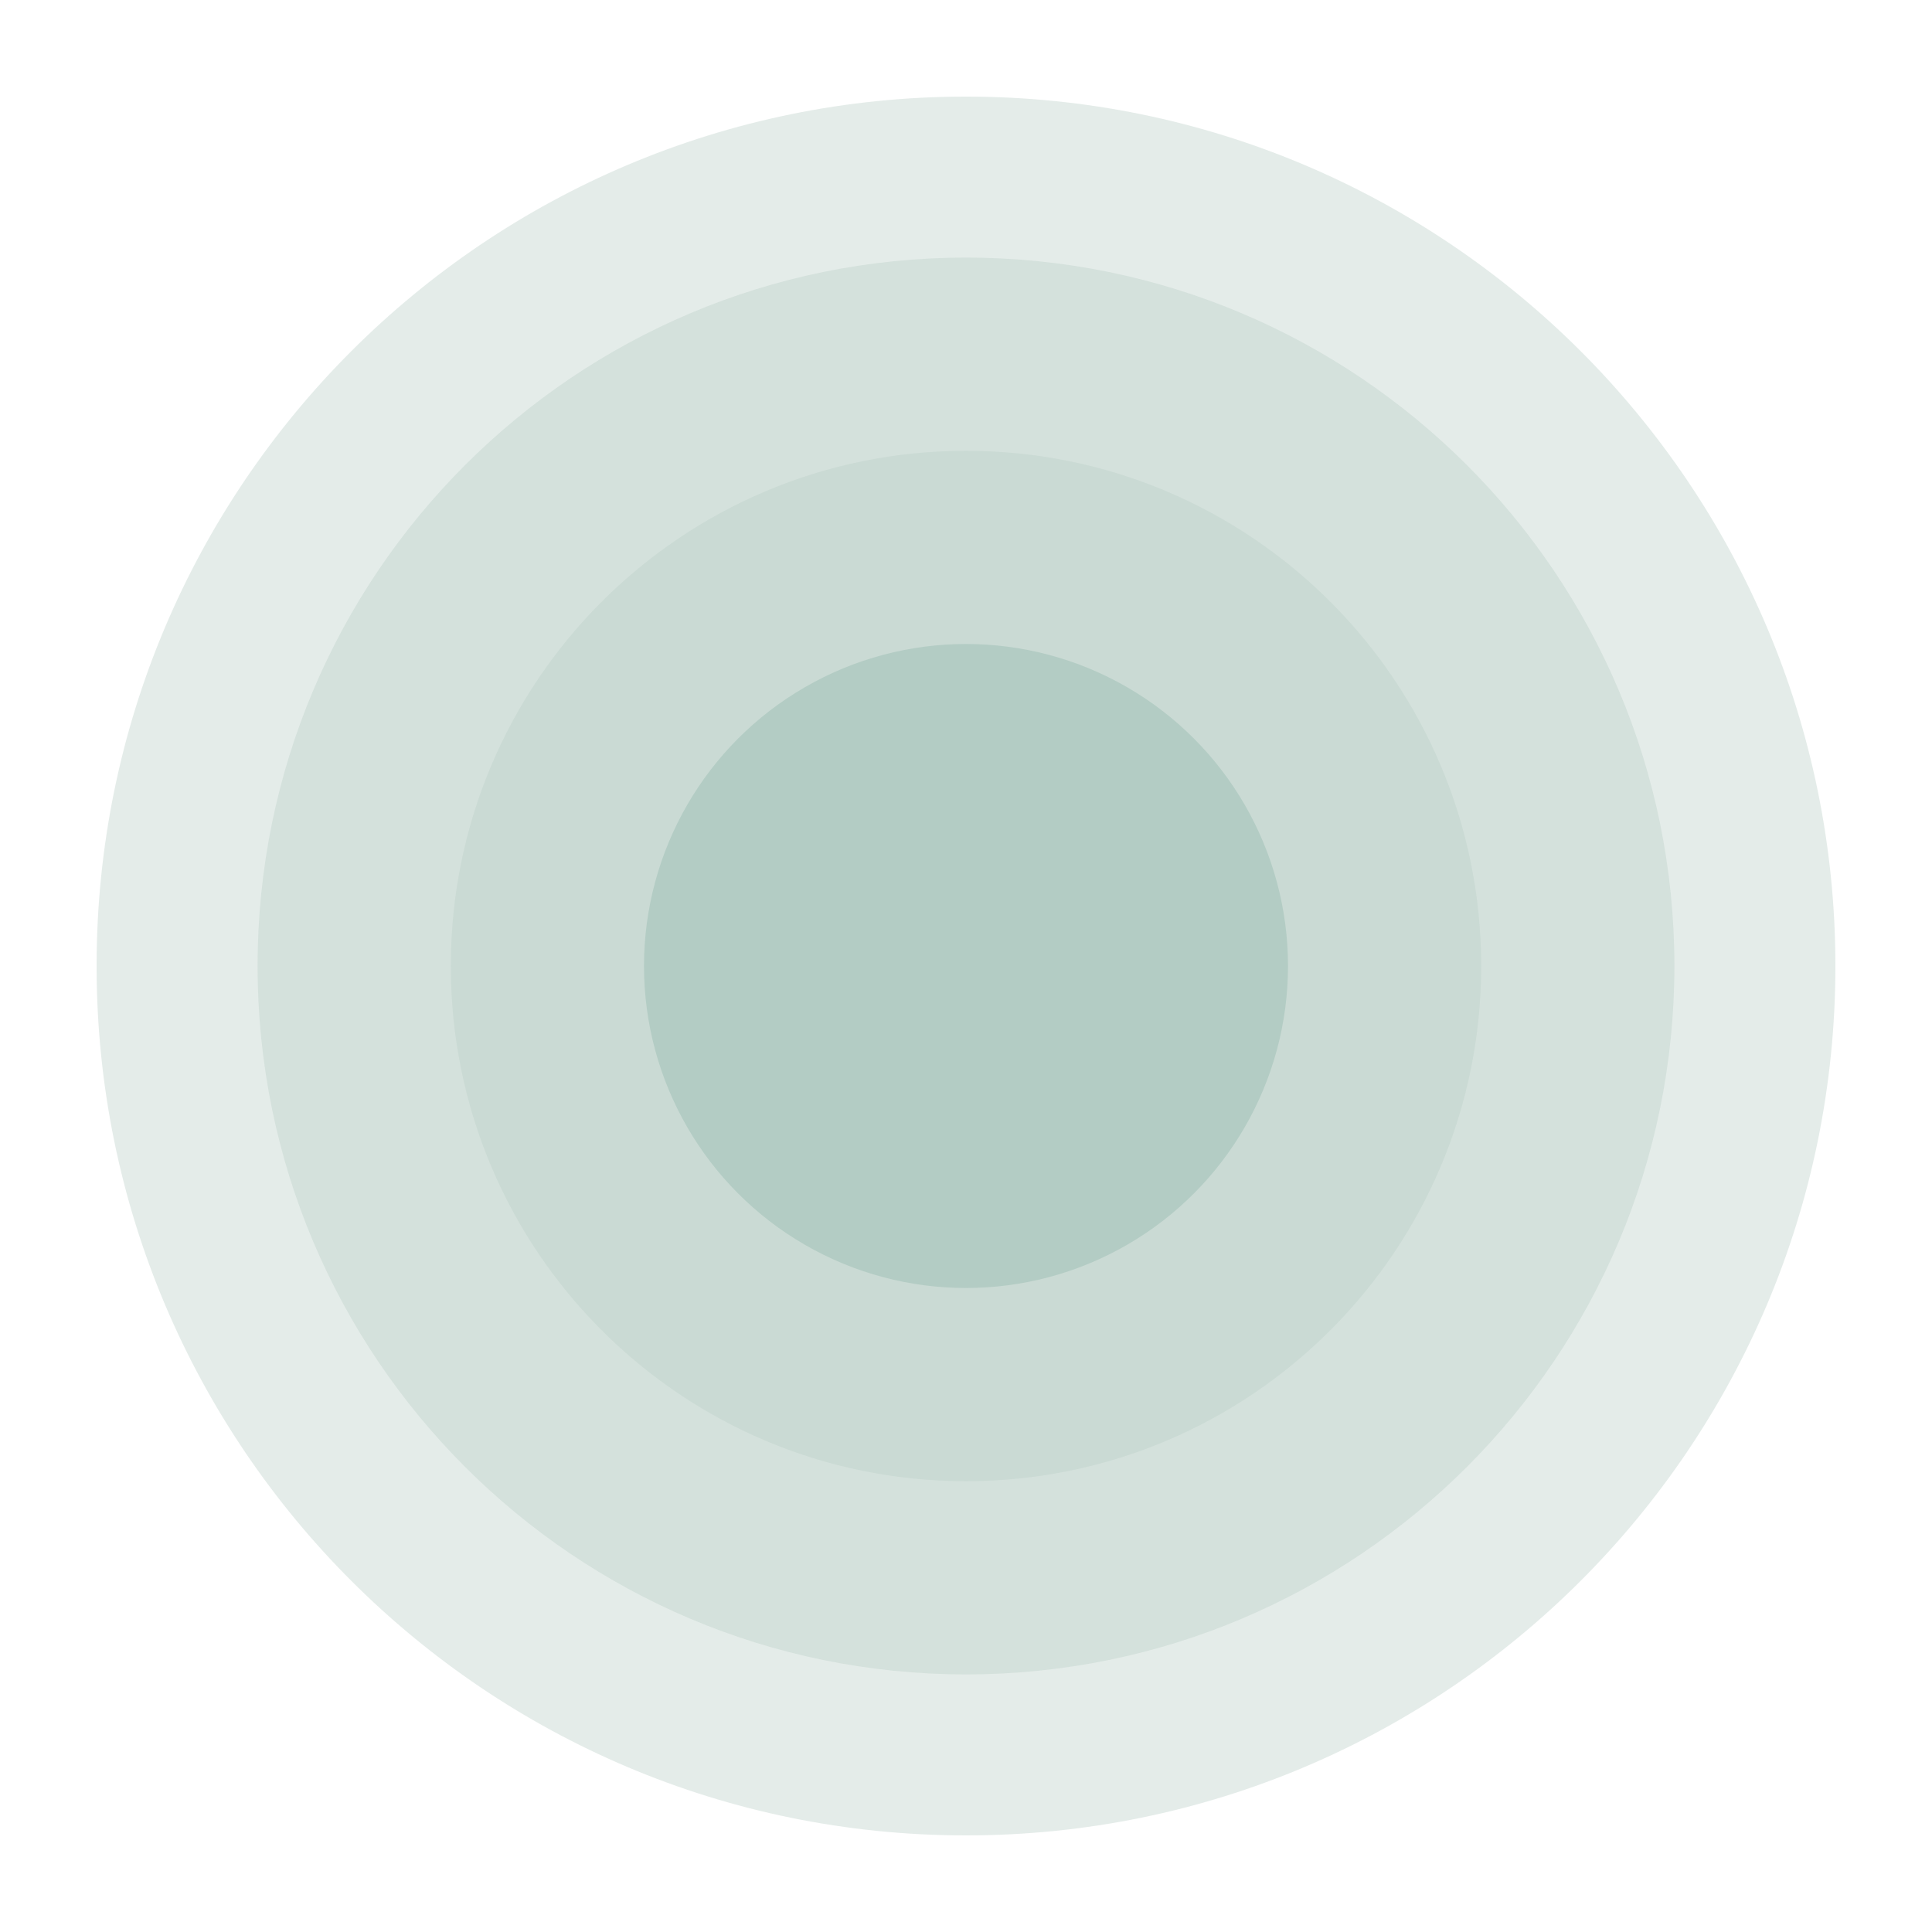
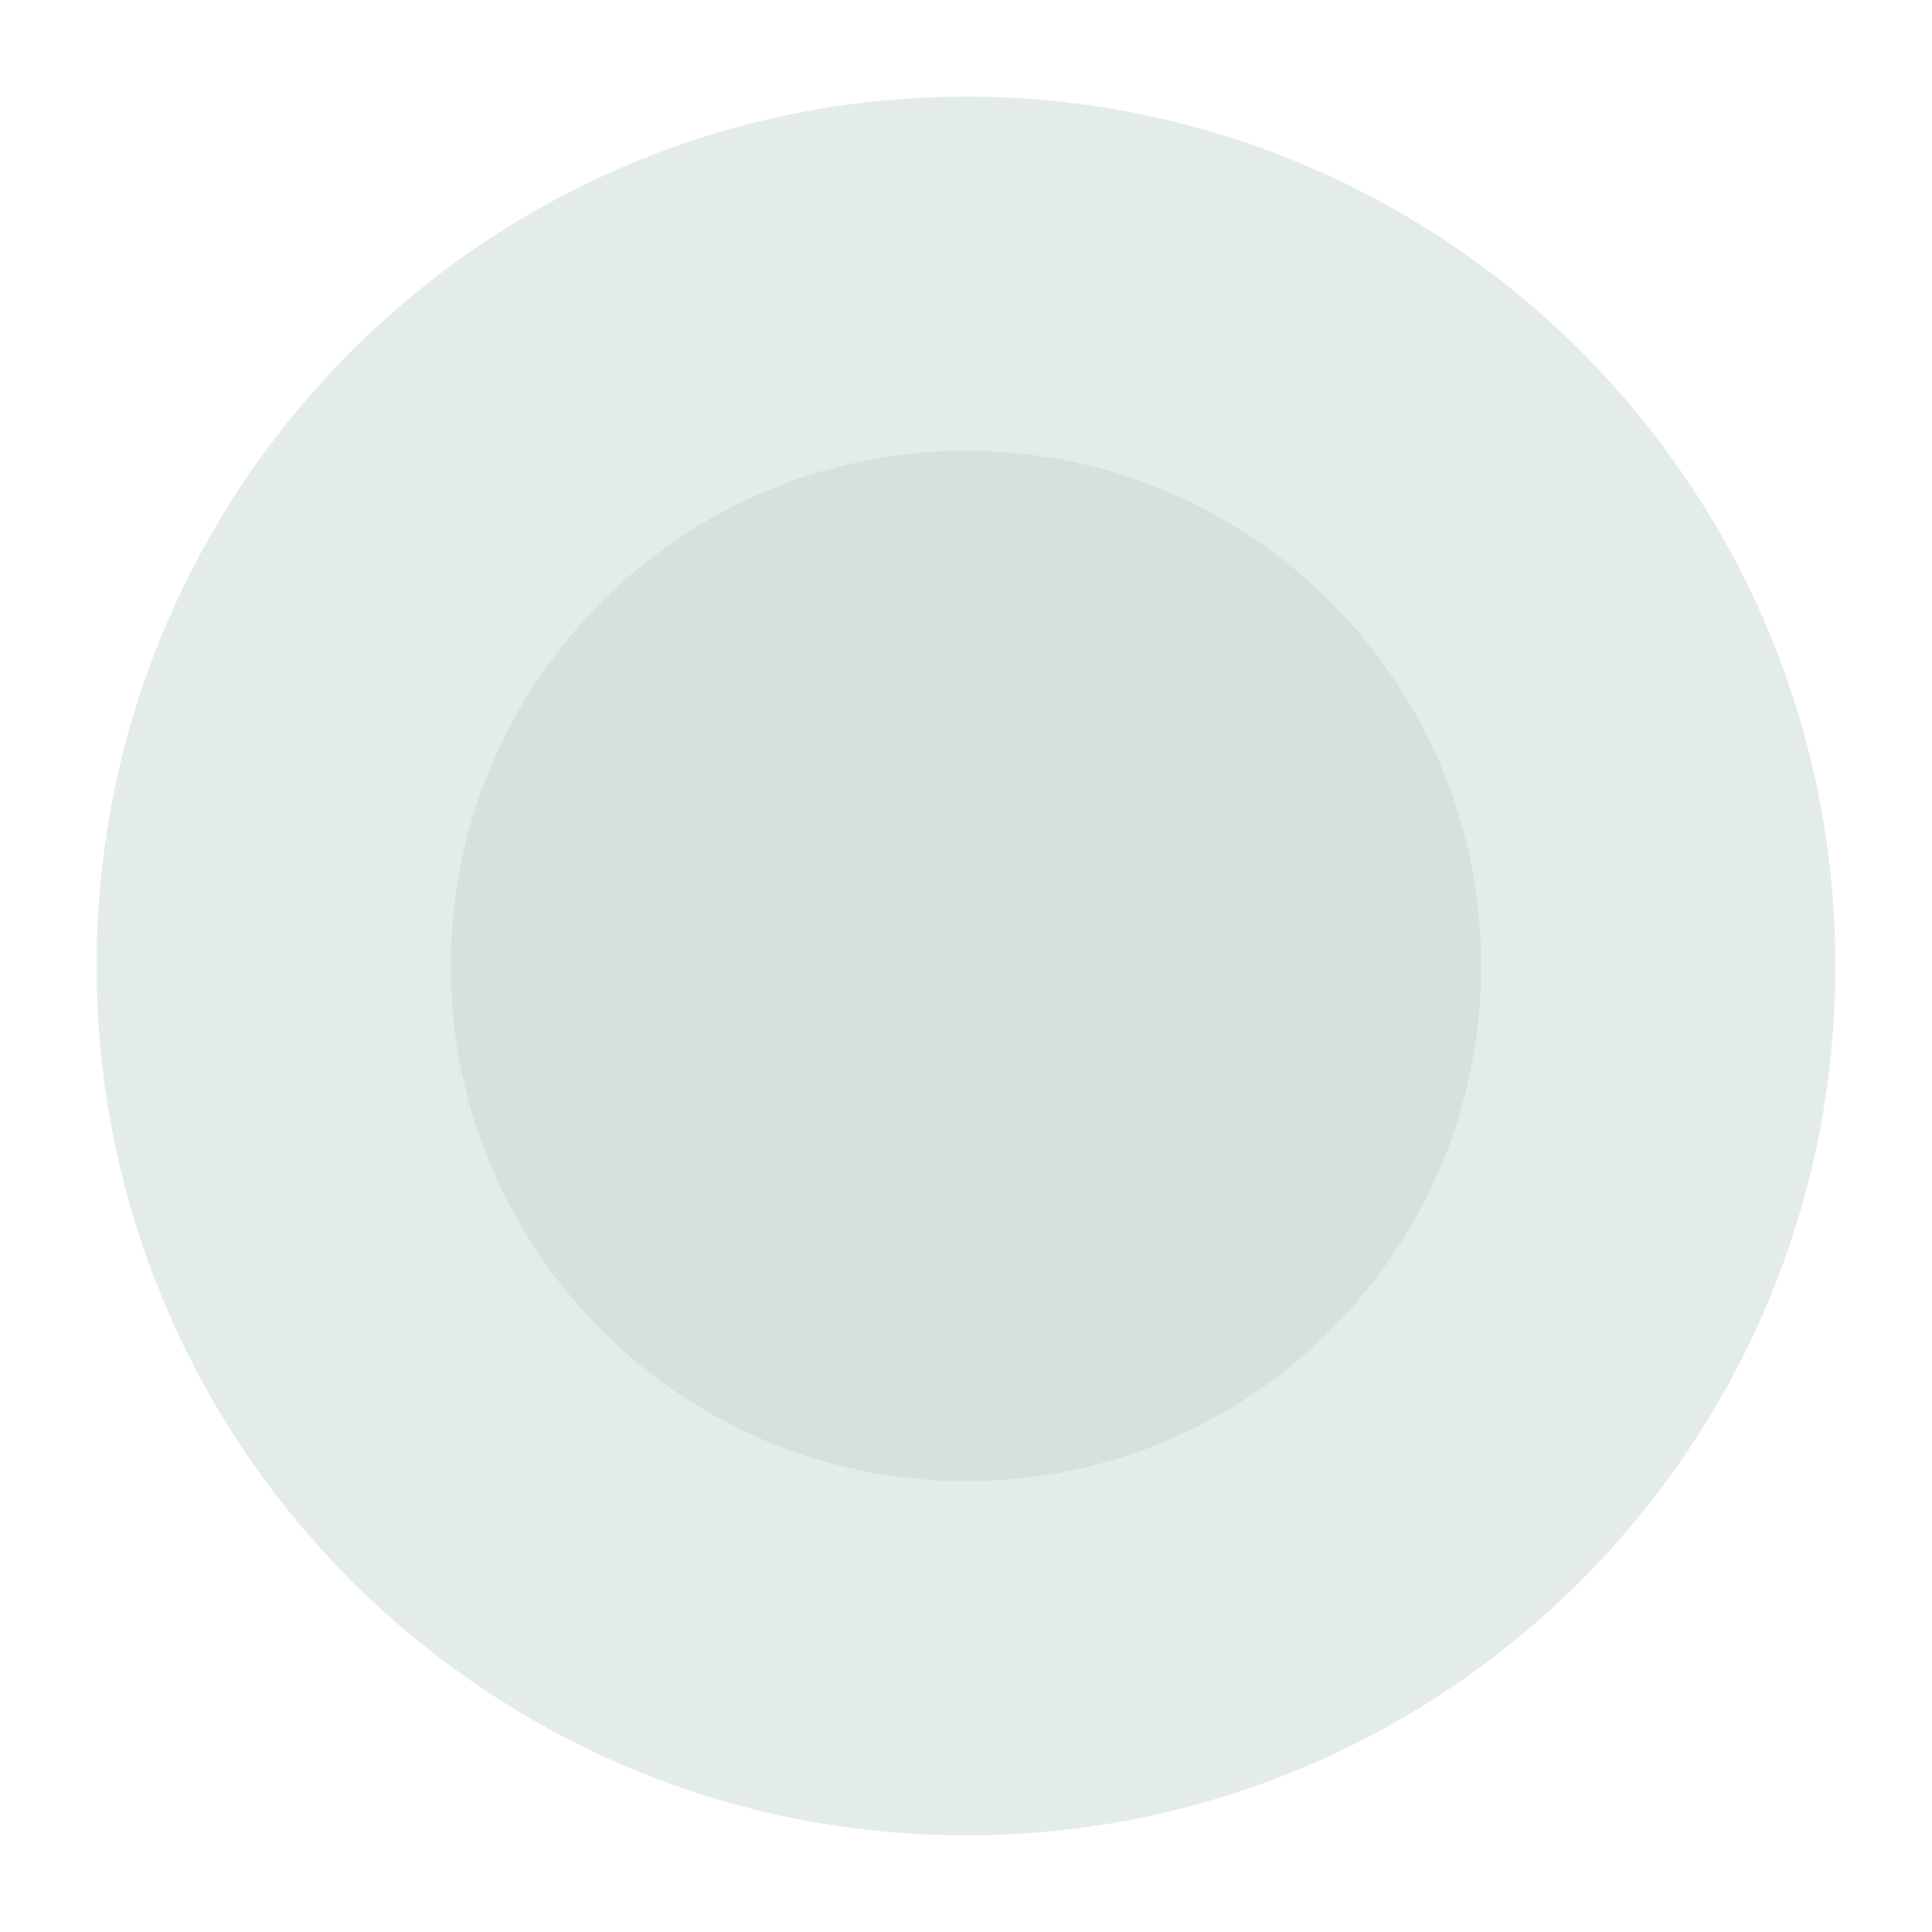
<svg xmlns="http://www.w3.org/2000/svg" width="60" height="60" viewBox="0 0 60 60" fill="none">
  <path d="M57 30C57 44.912 44.912 57 30 57C15.088 57 3 44.912 3 30C3 15.088 15.088 3 30 3C44.912 3 57 15.088 57 30Z" fill="#BBD0C9" fill-opacity="0.4" />
-   <path d="M52 30C52 42.15 42.15 52 30 52C17.85 52 8 42.15 8 30C8 17.85 17.85 8 30 8C42.15 8 52 17.85 52 30Z" fill="#BBD0C9" fill-opacity="0.4" />
  <path d="M46 30C46 38.837 38.837 46 30 46C21.163 46 14 38.837 14 30C14 21.163 21.163 14 30 14C38.837 14 46 21.163 46 30Z" fill="#BBD0C9" fill-opacity="0.4" />
-   <circle cx="30" cy="30" r="10" fill="#B3CCC4" />
</svg>